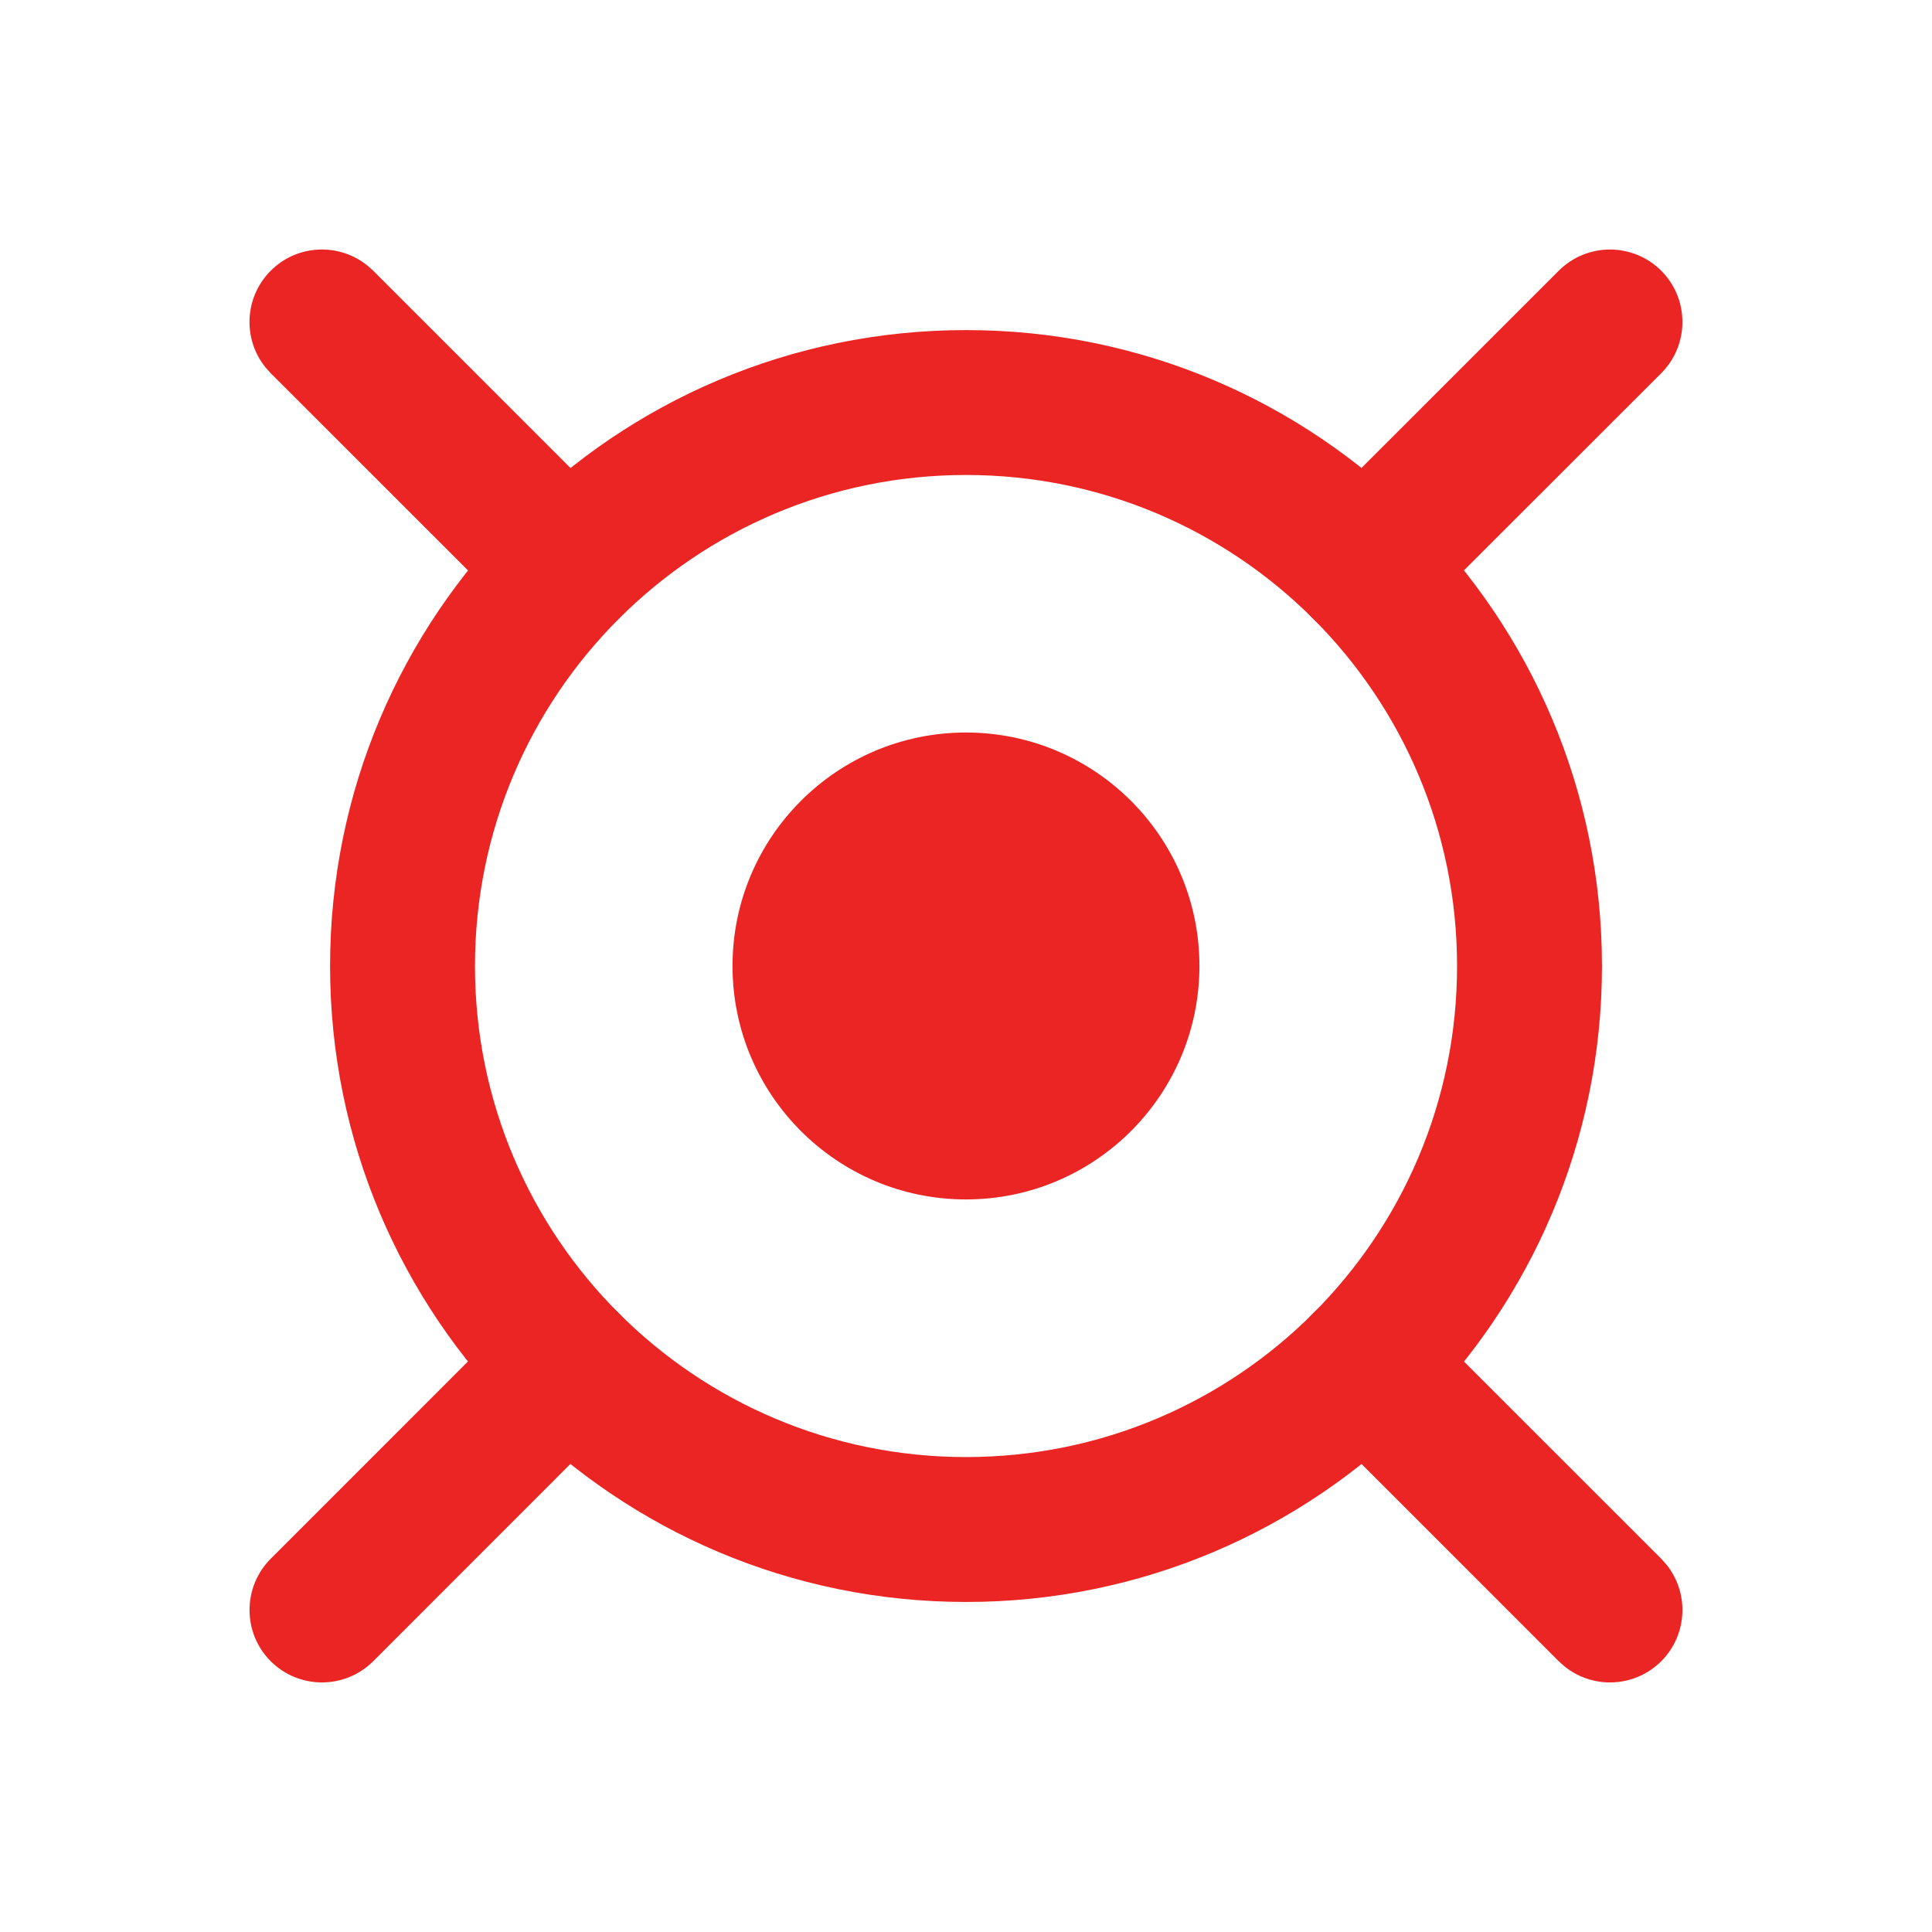
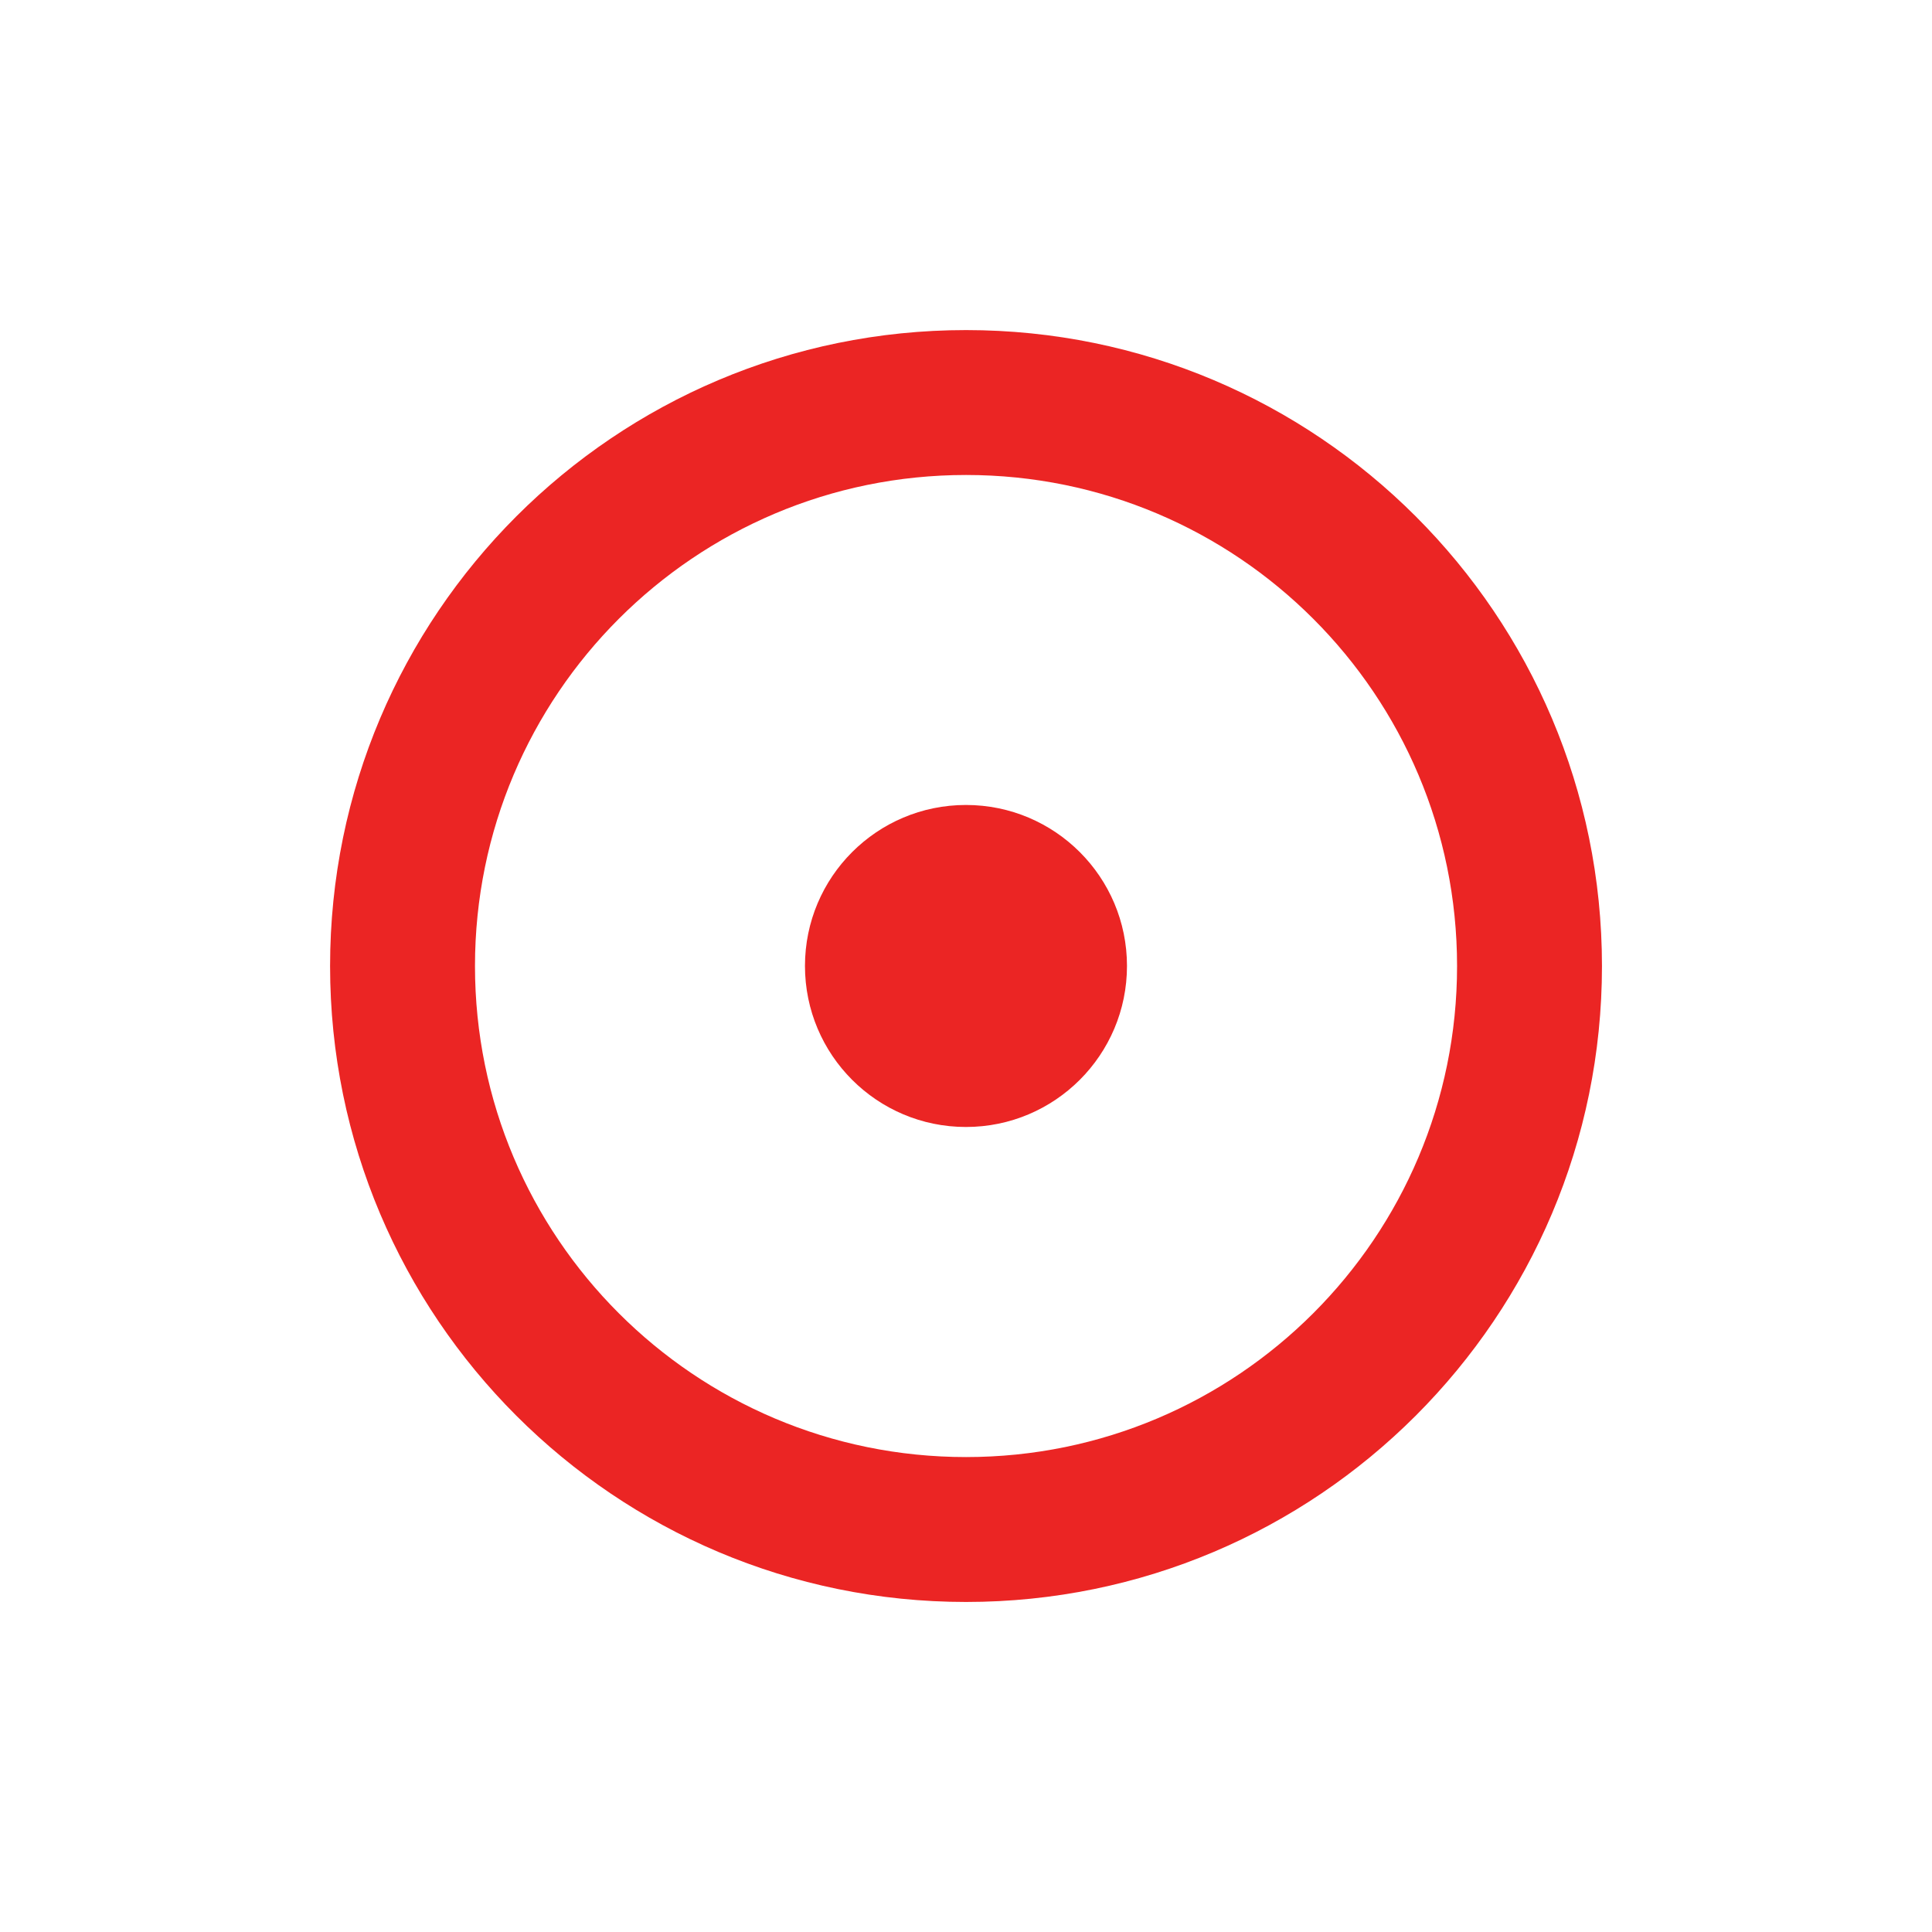
<svg xmlns="http://www.w3.org/2000/svg" width="40" height="40" viewBox="0 0 40 40" fill="none">
  <path d="M30.167 20.001C30.167 14.386 25.616 9.834 20.001 9.834C14.386 9.834 9.834 14.386 9.834 20.001C9.834 25.616 14.386 30.167 20.001 30.167C25.616 30.167 30.167 25.616 30.167 20.001ZM33.167 20.001C33.167 27.272 27.272 33.167 20.001 33.167C12.729 33.167 6.834 27.273 6.834 20.001C6.834 12.729 12.729 6.834 20.001 6.834C27.273 6.834 33.167 12.729 33.167 20.001Z" fill="#EB2524" />
  <path d="M23.333 19.999C23.333 21.84 21.84 23.333 19.999 23.333C18.158 23.333 16.666 21.84 16.666 19.999C16.666 18.158 18.158 16.666 19.999 16.666C21.84 16.666 23.333 18.158 23.333 19.999Z" fill="#EB2524" />
-   <path d="M21.833 19.999C21.833 18.987 21.011 18.166 19.999 18.166C18.987 18.166 18.166 18.987 18.166 19.999C18.166 21.011 18.987 21.833 19.999 21.833C21.012 21.833 21.833 21.012 21.833 19.999ZM24.833 19.999C24.833 22.668 22.668 24.833 19.999 24.833C17.33 24.833 15.166 22.668 15.166 19.999C15.166 17.33 17.33 15.166 19.999 15.166C22.668 15.166 24.833 17.33 24.833 19.999Z" fill="#EB2524" />
-   <path d="M10.803 27.085C11.392 26.604 12.261 26.638 12.81 27.188C13.396 27.773 13.396 28.723 12.81 29.309L7.727 34.394C7.141 34.979 6.191 34.979 5.605 34.394C5.02 33.808 5.02 32.858 5.605 32.272L10.688 27.188L10.803 27.085ZM27.188 27.188C27.738 26.639 28.606 26.605 29.195 27.085L29.309 27.188L34.394 32.272L34.496 32.386C34.977 32.975 34.943 33.844 34.394 34.394C33.844 34.943 32.975 34.977 32.386 34.496L32.272 34.394L27.188 29.309L27.085 29.195C26.604 28.606 26.639 27.737 27.188 27.188ZM5.605 5.605C6.154 5.056 7.023 5.022 7.612 5.502L7.727 5.605L12.81 10.688L12.913 10.803C13.393 11.392 13.359 12.26 12.81 12.809C12.261 13.359 11.392 13.394 10.803 12.913L10.689 12.809L5.605 7.727L5.502 7.613C5.021 7.024 5.056 6.155 5.605 5.605ZM32.272 5.605C32.858 5.02 33.808 5.02 34.394 5.605C34.979 6.191 34.979 7.141 34.394 7.727L29.309 12.809C28.724 13.395 27.774 13.395 27.188 12.809C26.603 12.224 26.603 11.274 27.188 10.688L32.272 5.605Z" fill="#EB2524" />
</svg>